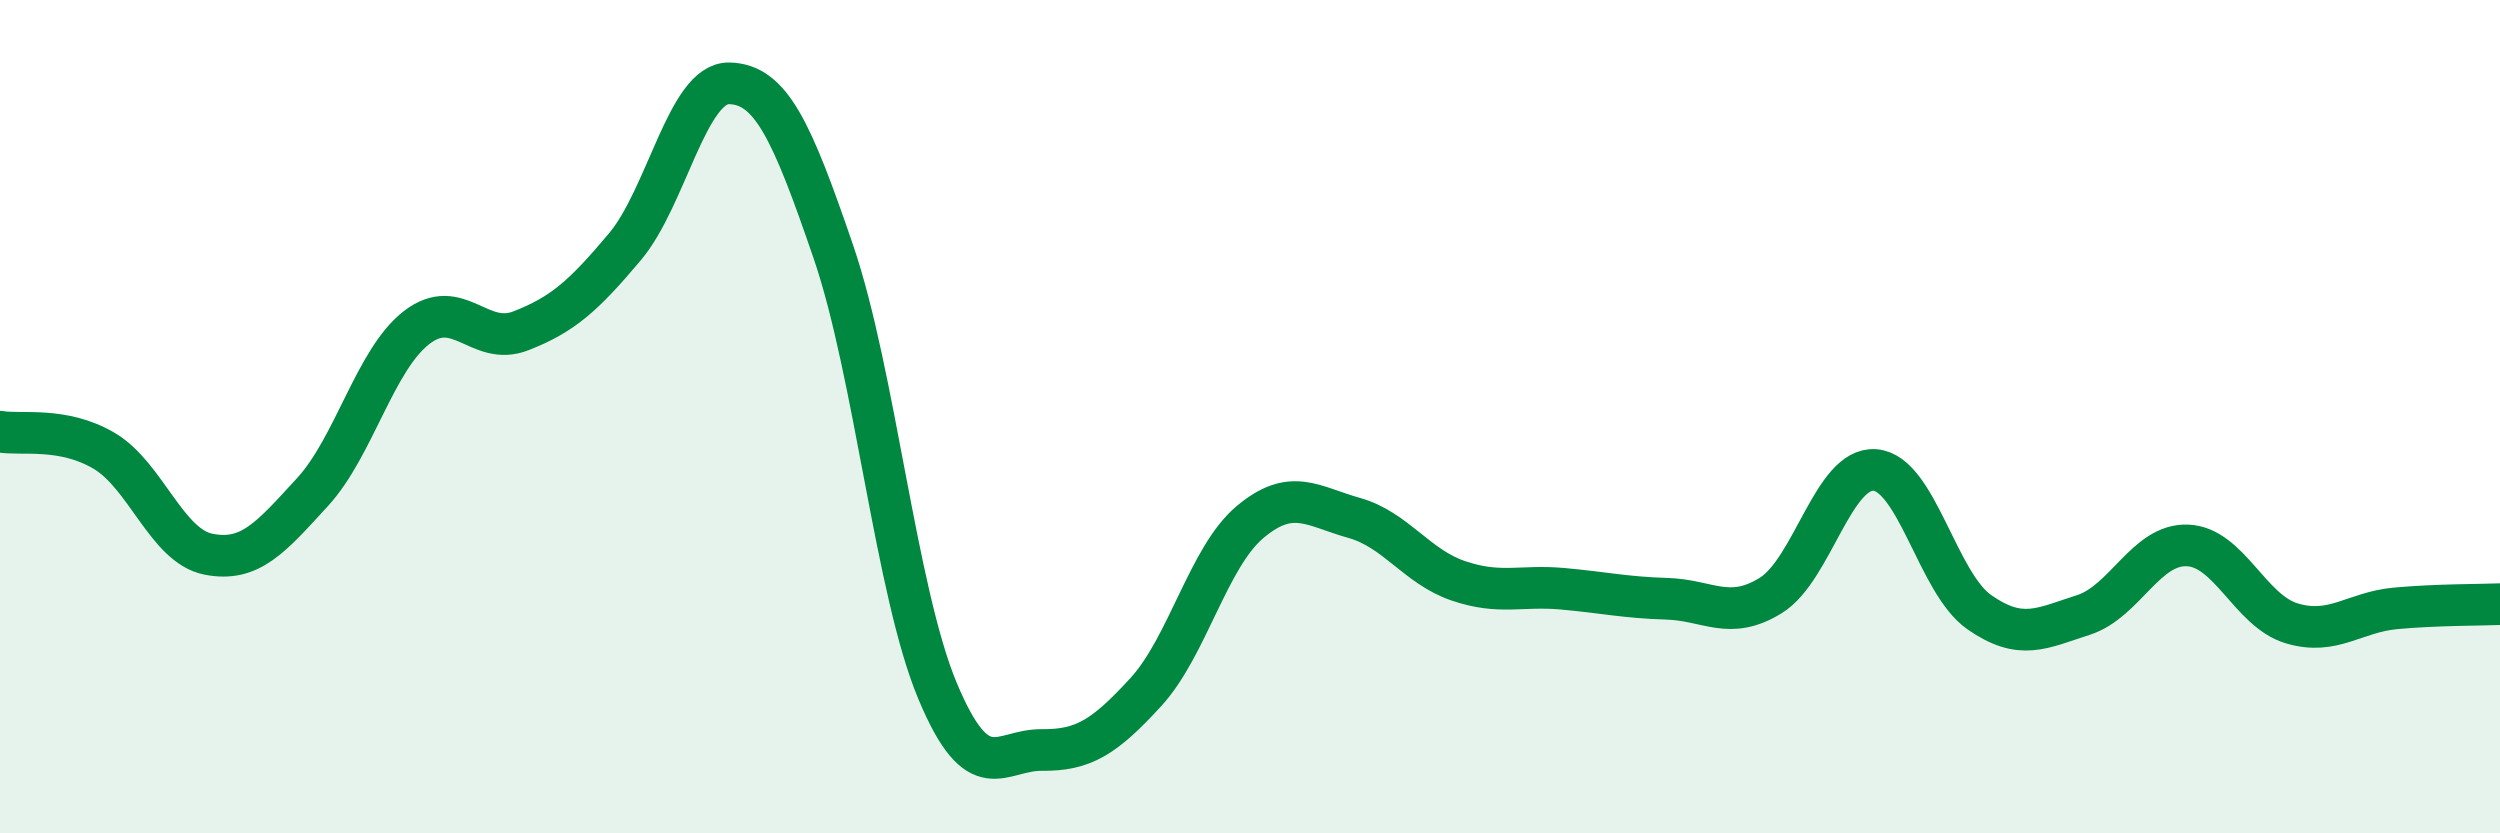
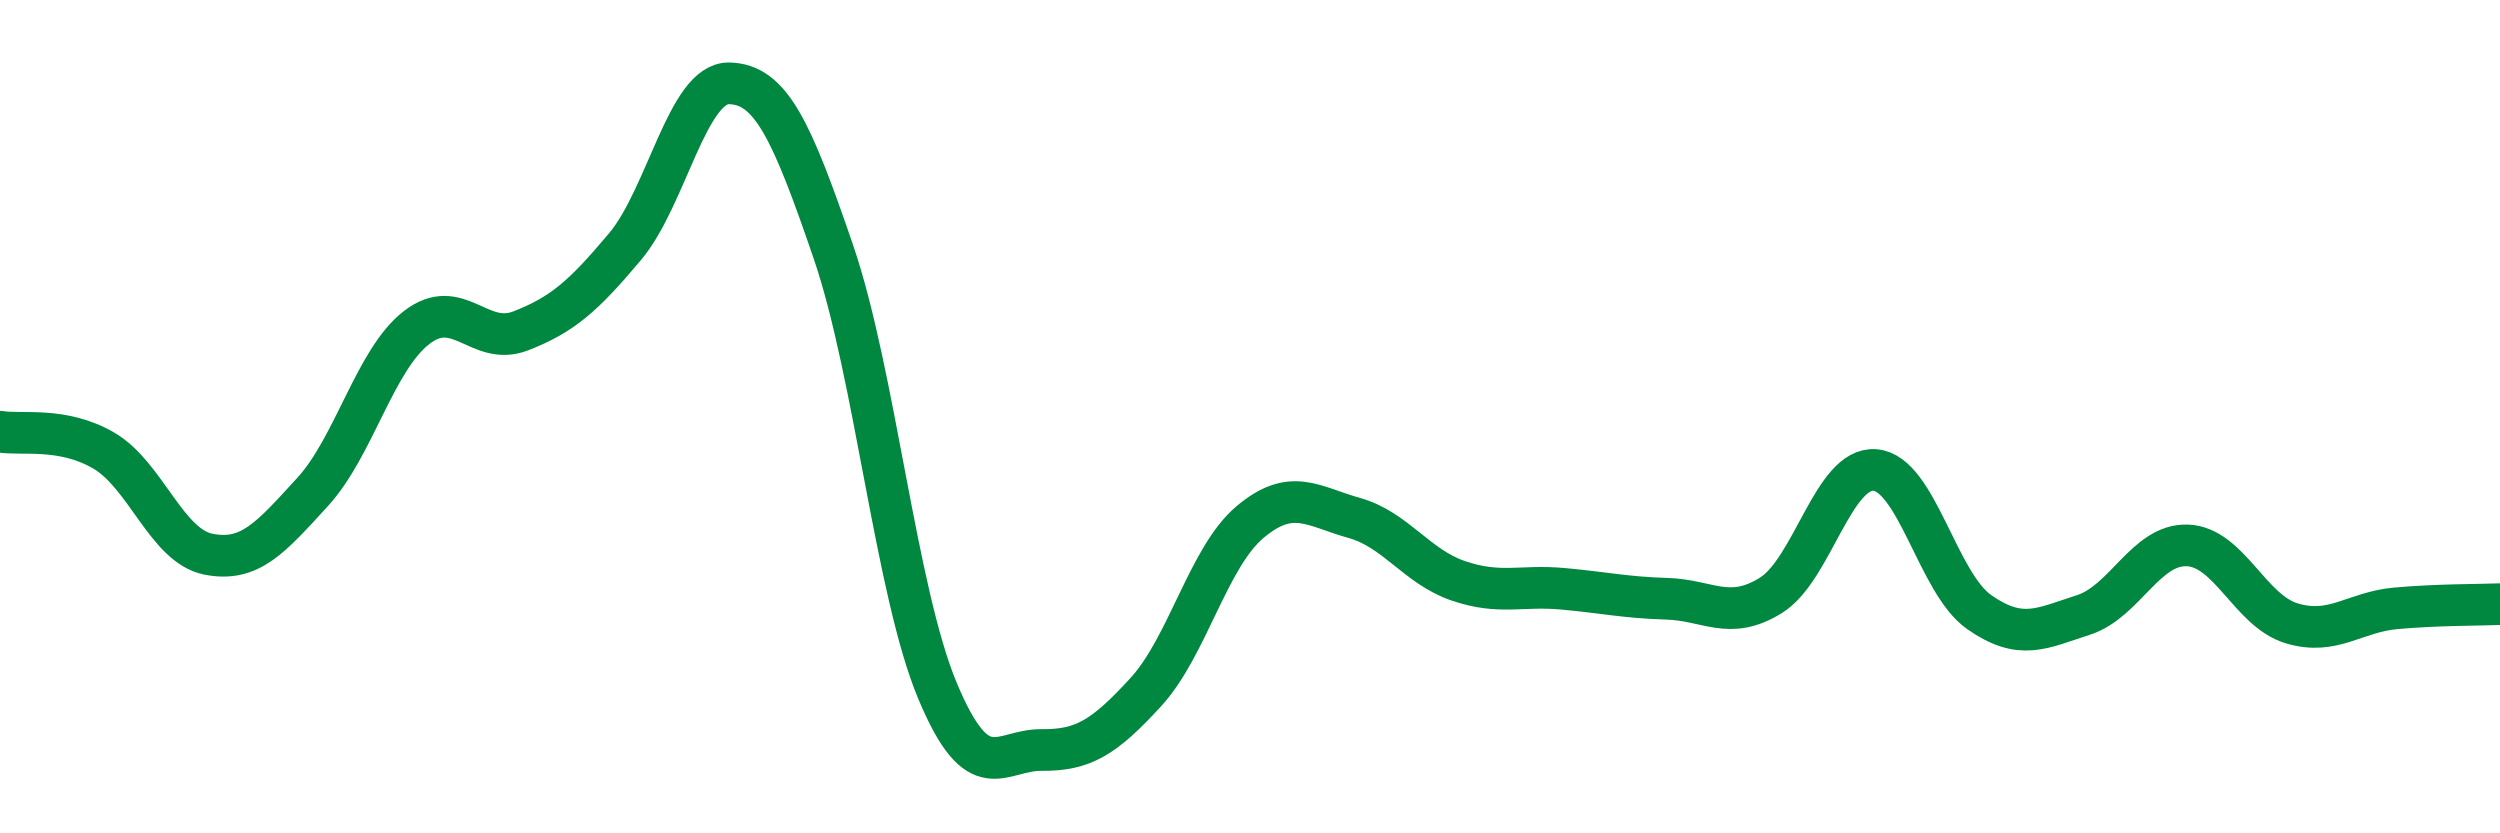
<svg xmlns="http://www.w3.org/2000/svg" width="60" height="20" viewBox="0 0 60 20">
-   <path d="M 0,10.36 C 0.5,10.45 1.5,10.23 2.5,10.82 C 3.5,11.41 4,13.1 5,13.3 C 6,13.5 6.5,12.9 7.5,11.81 C 8.5,10.72 9,8.63 10,7.86 C 11,7.09 11.5,8.33 12.5,7.94 C 13.5,7.55 14,7.11 15,5.92 C 16,4.73 16.5,1.98 17.5,2 C 18.5,2.02 19,3.12 20,6.04 C 21,8.96 21.5,14.19 22.5,16.58 C 23.5,18.97 24,17.99 25,18 C 26,18.01 26.5,17.7 27.5,16.61 C 28.5,15.52 29,13.37 30,12.53 C 31,11.69 31.5,12.15 32.5,12.43 C 33.5,12.71 34,13.6 35,13.94 C 36,14.28 36.5,14.04 37.5,14.13 C 38.5,14.22 39,14.34 40,14.37 C 41,14.4 41.5,14.91 42.5,14.29 C 43.5,13.67 44,11.2 45,11.28 C 46,11.36 46.5,13.99 47.5,14.69 C 48.5,15.39 49,15.08 50,14.76 C 51,14.44 51.5,13.05 52.5,13.09 C 53.5,13.13 54,14.66 55,14.96 C 56,15.26 56.5,14.69 57.5,14.6 C 58.5,14.51 59.5,14.52 60,14.5L60 20L0 20Z" fill="#008740" opacity="0.1" stroke-linecap="round" stroke-linejoin="round" />
  <path d="M 0,10.36 C 0.5,10.45 1.5,10.23 2.5,10.82 C 3.5,11.41 4,13.1 5,13.3 C 6,13.5 6.5,12.9 7.5,11.81 C 8.5,10.72 9,8.63 10,7.86 C 11,7.09 11.5,8.33 12.5,7.94 C 13.5,7.55 14,7.11 15,5.92 C 16,4.73 16.5,1.98 17.5,2 C 18.5,2.02 19,3.12 20,6.04 C 21,8.96 21.5,14.19 22.5,16.58 C 23.5,18.97 24,17.99 25,18 C 26,18.01 26.5,17.7 27.5,16.61 C 28.5,15.52 29,13.37 30,12.53 C 31,11.69 31.5,12.15 32.5,12.43 C 33.5,12.71 34,13.6 35,13.94 C 36,14.28 36.5,14.04 37.5,14.13 C 38.5,14.22 39,14.34 40,14.37 C 41,14.4 41.5,14.91 42.5,14.29 C 43.5,13.67 44,11.2 45,11.28 C 46,11.36 46.5,13.99 47.5,14.69 C 48.5,15.39 49,15.08 50,14.76 C 51,14.44 51.5,13.05 52.5,13.09 C 53.5,13.13 54,14.66 55,14.96 C 56,15.26 56.5,14.69 57.5,14.6 C 58.5,14.51 59.5,14.52 60,14.5" stroke="#008740" stroke-width="1" fill="none" stroke-linecap="round" stroke-linejoin="round" />
</svg>